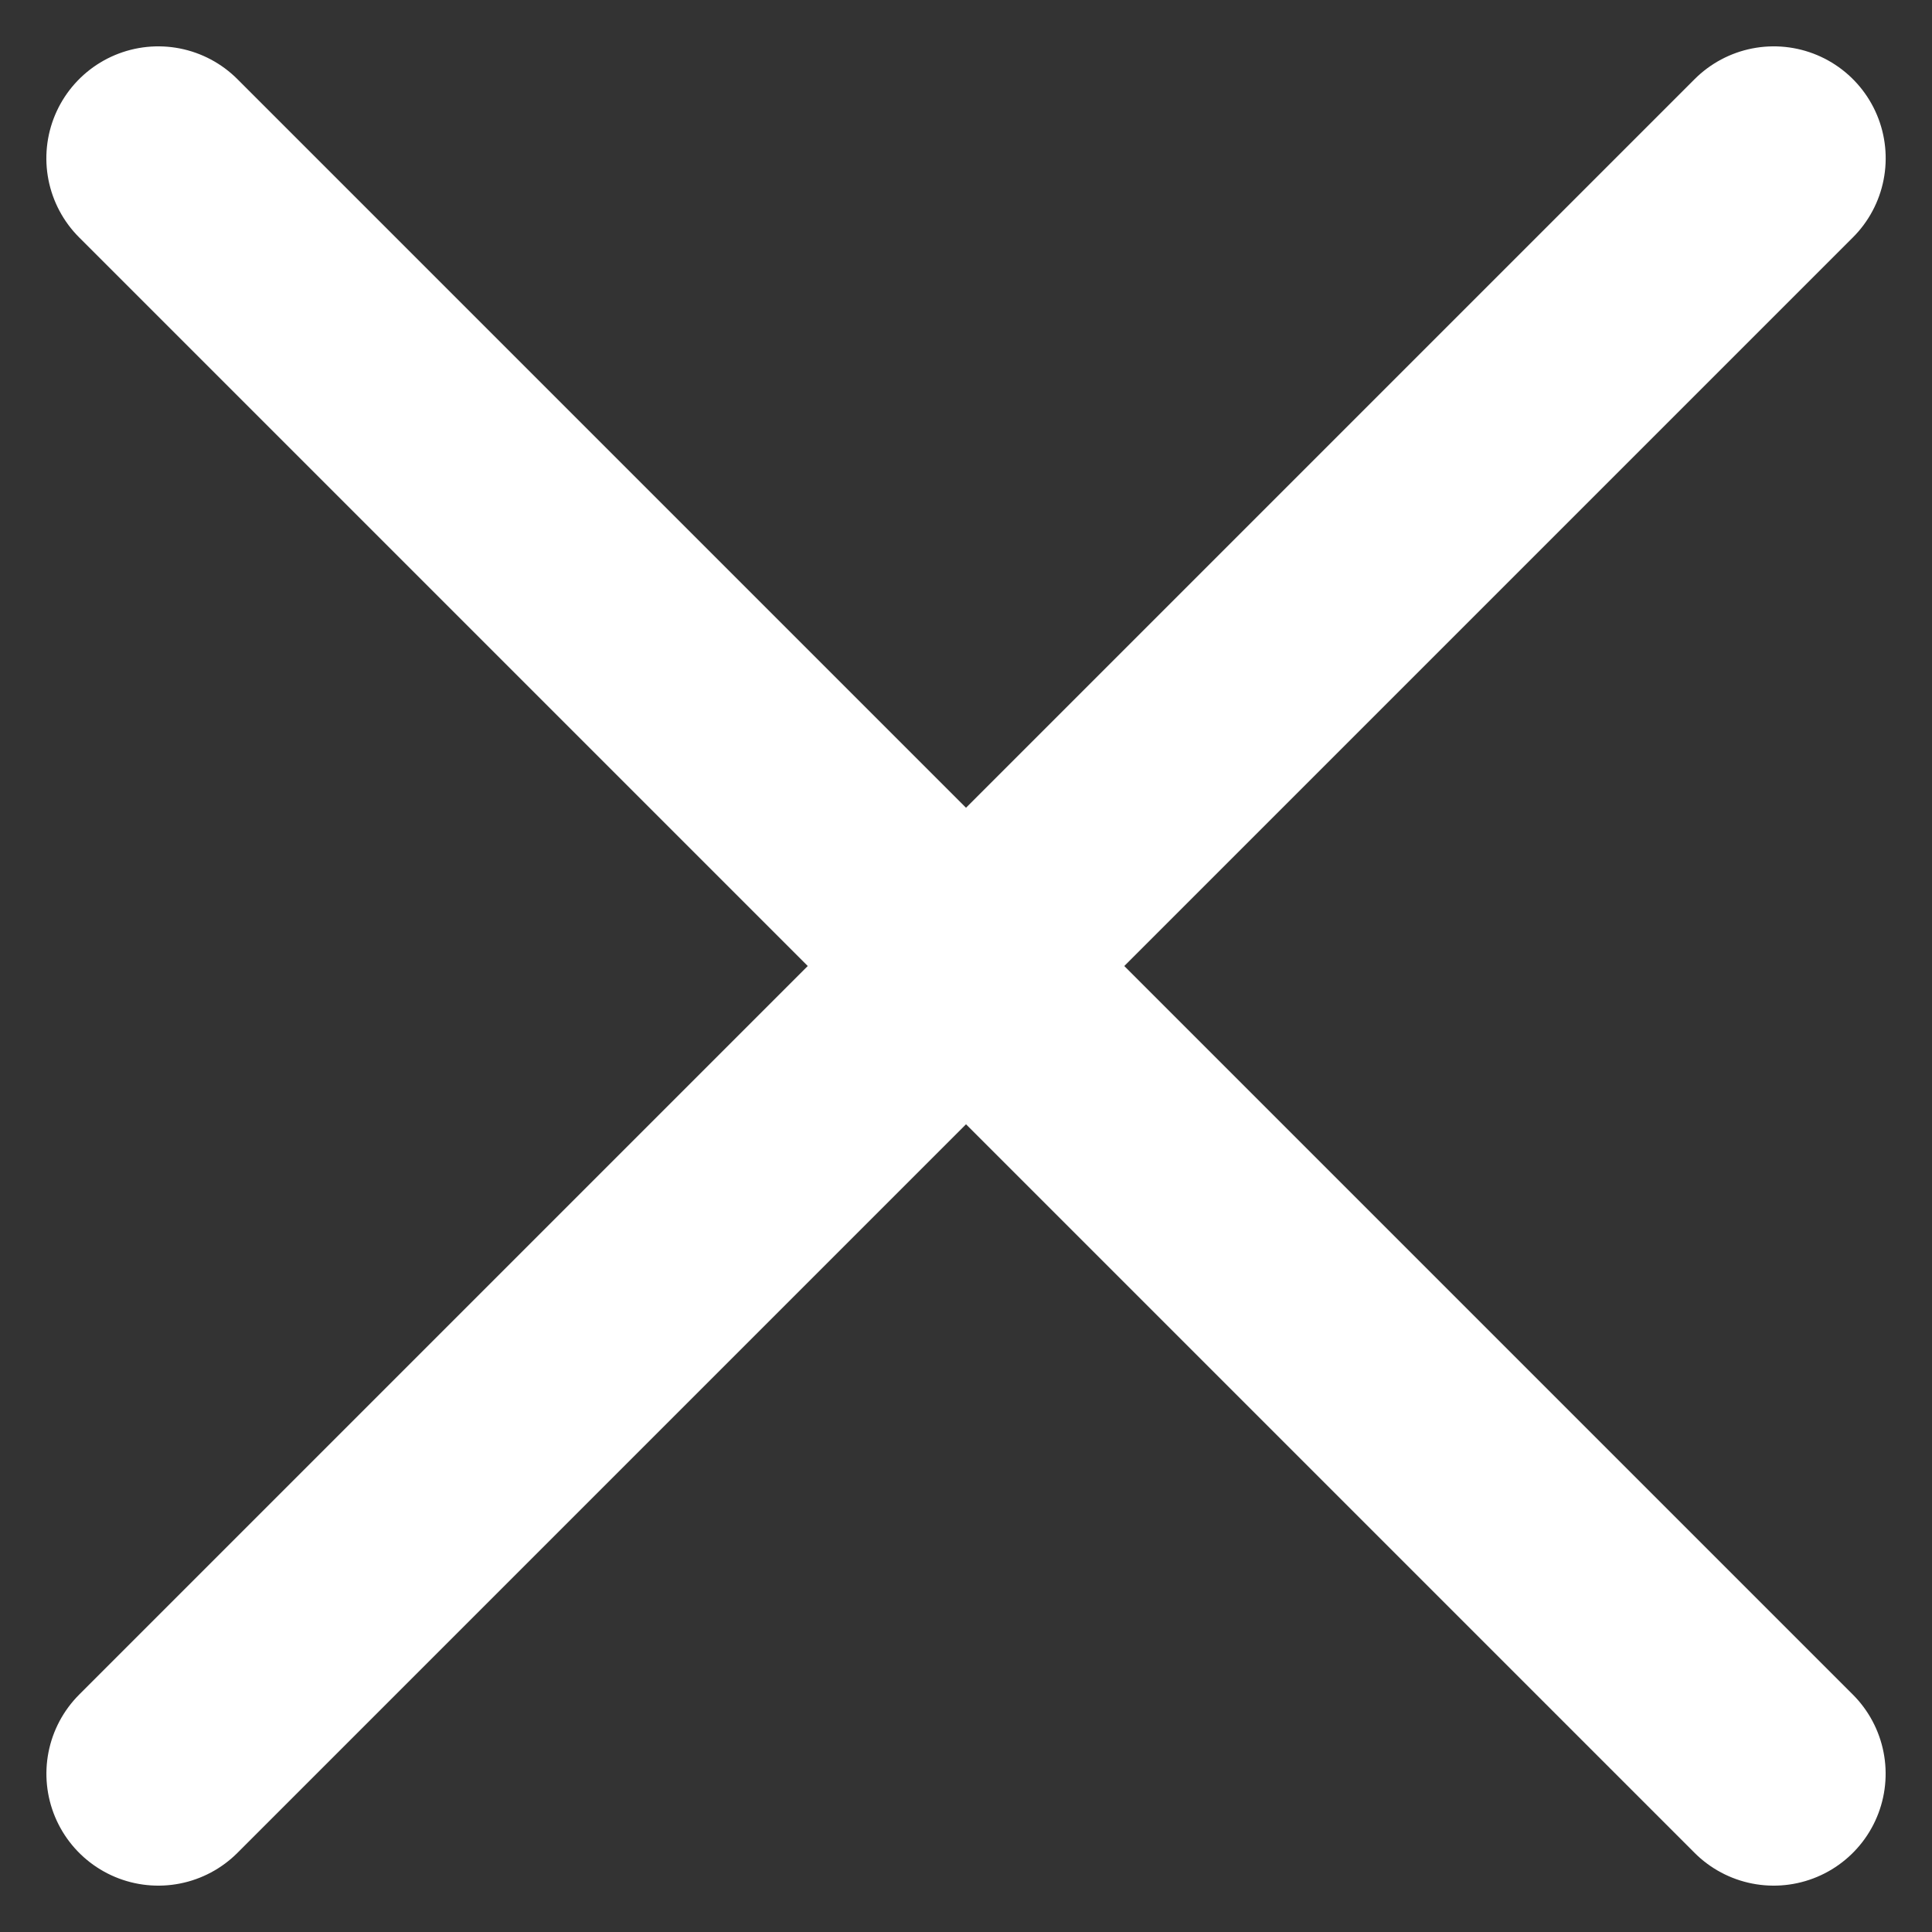
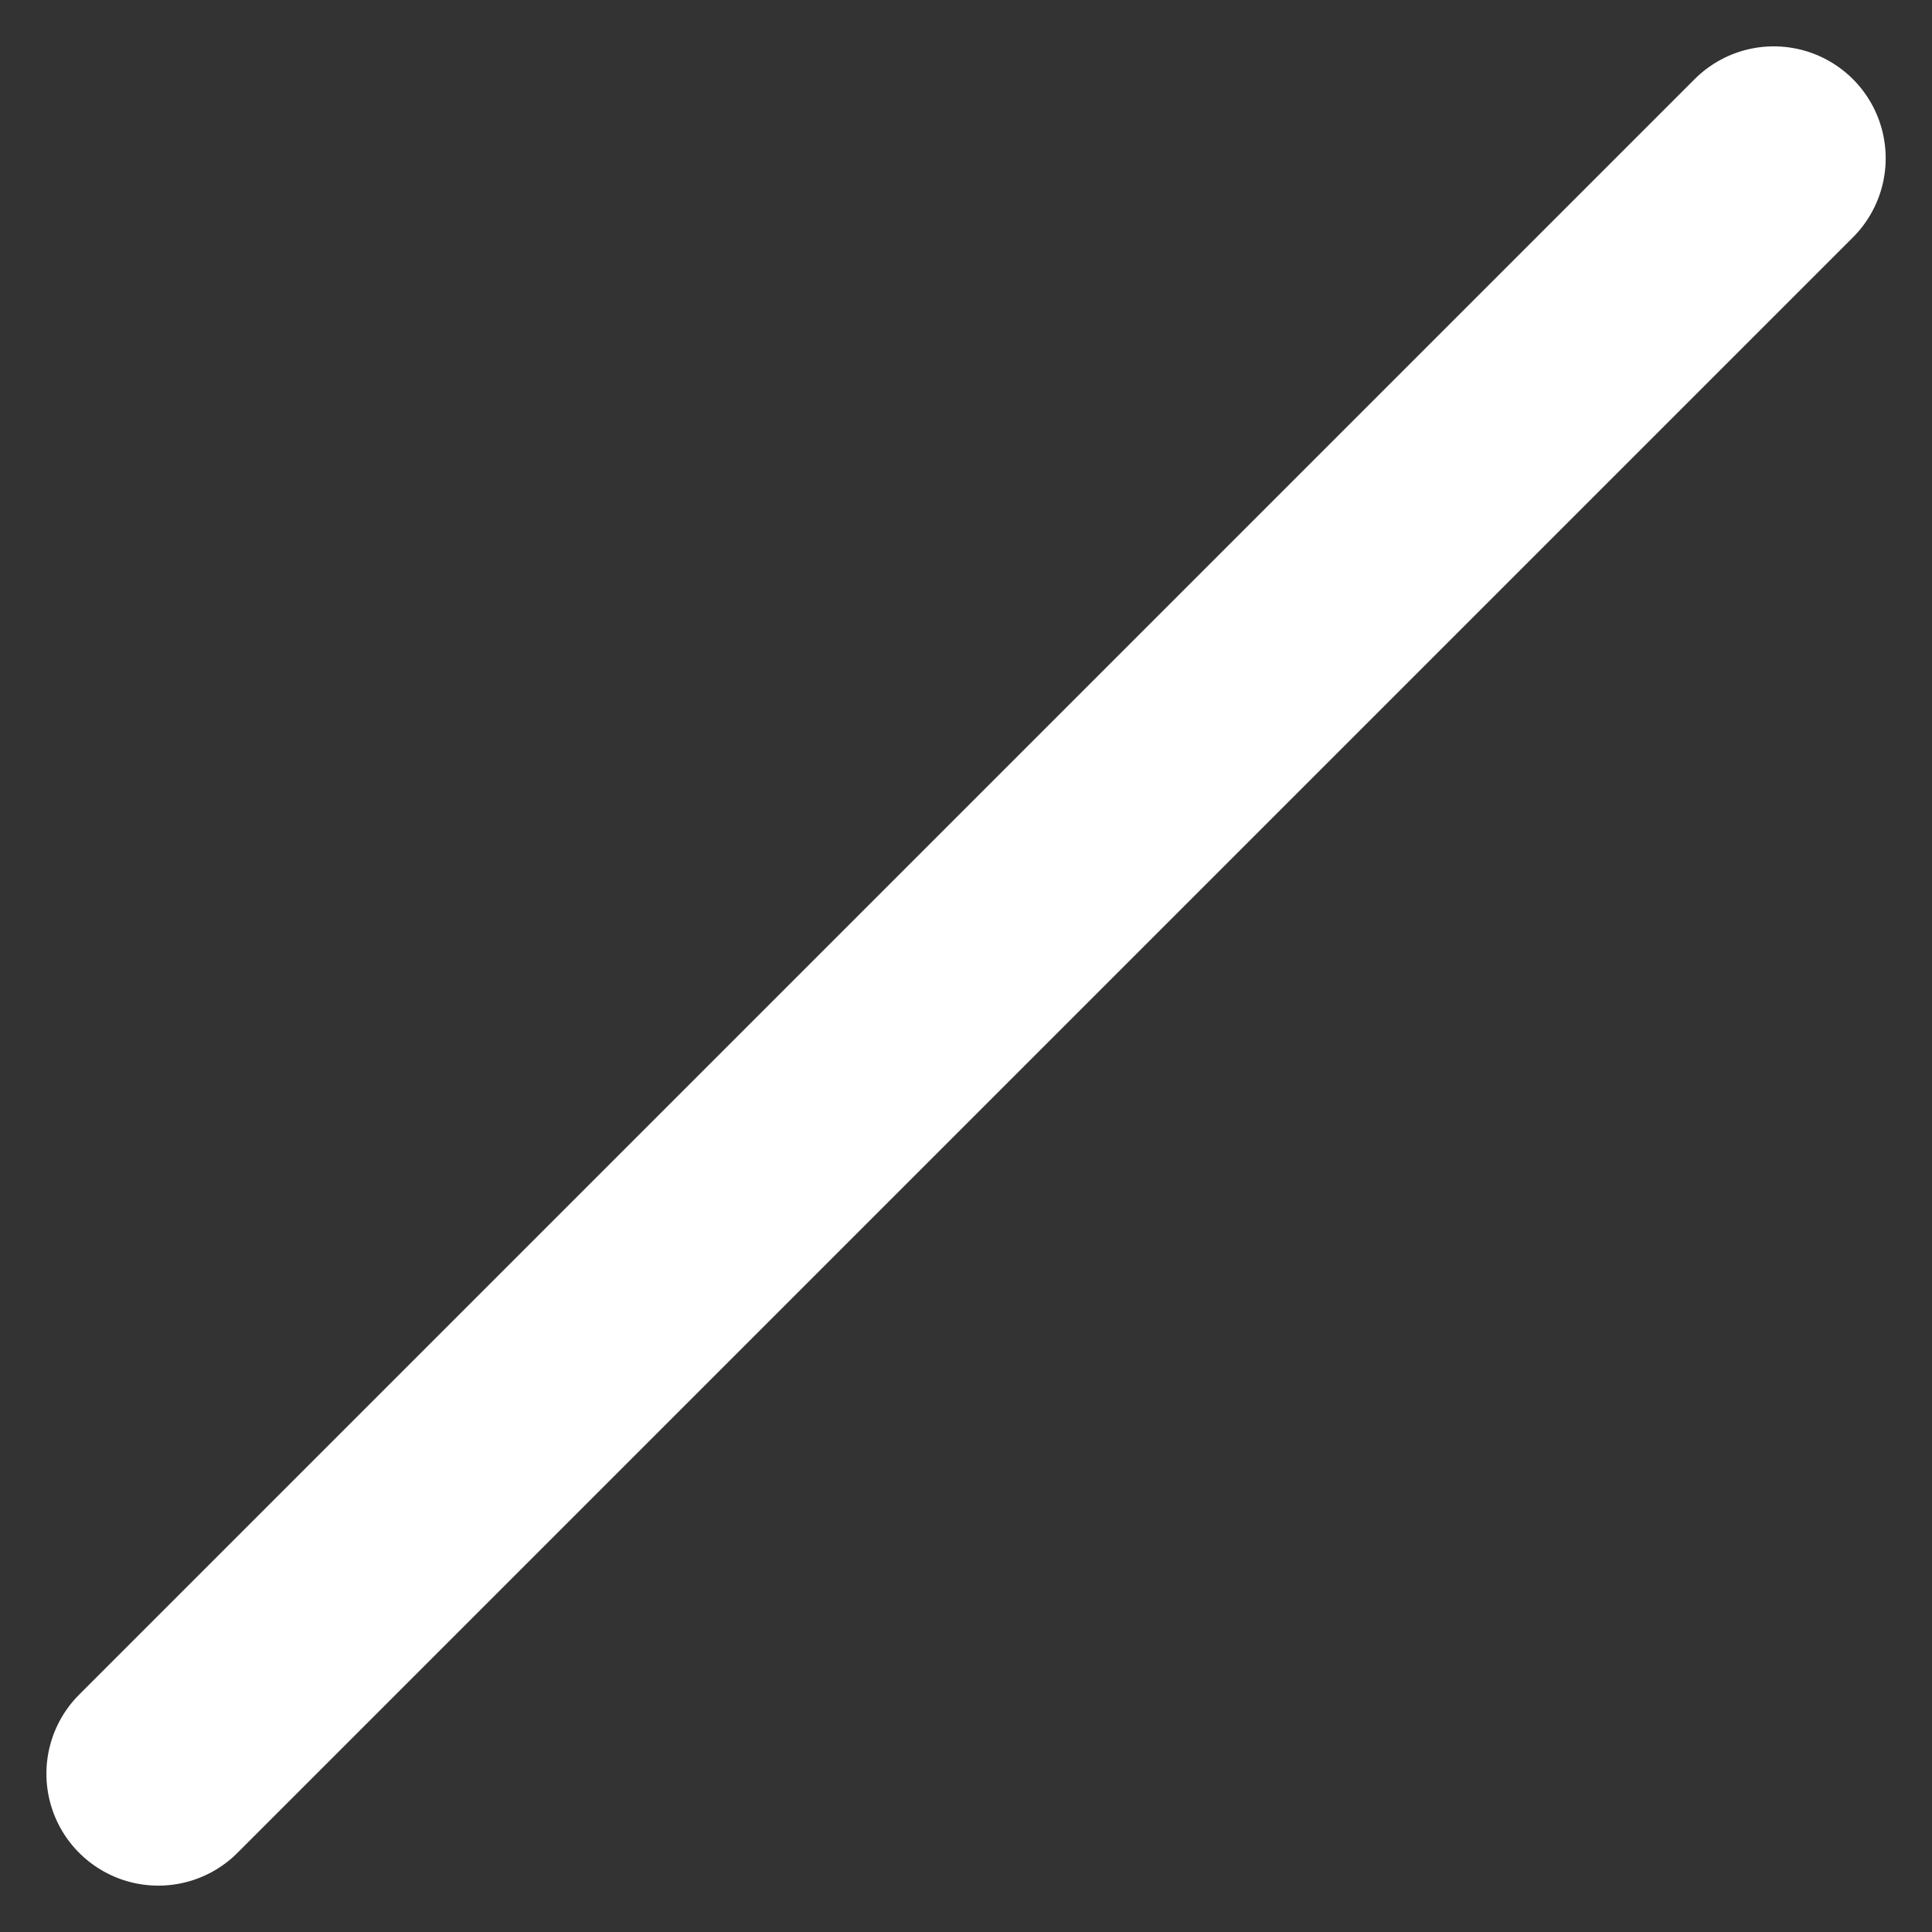
<svg xmlns="http://www.w3.org/2000/svg" width="25.895" height="25.895" viewBox="0 0 25.895 25.895">
  <rect x="0" y="0" width="25.895" height="25.895" fill="#333333" stroke="none" />
  <g id="Group_722" data-name="Group 722" transform="translate(-700.523 -1841.526) rotate(45)">
    <line id="Line_121" data-name="Line 121" y2="30.621" transform="translate(1815.811 791.5)" fill="none" stroke="#fff" stroke-linecap="round" stroke-width="3" />
-     <line id="Line_122" data-name="Line 122" y2="30.621" transform="translate(1831.121 806.811) rotate(90)" fill="none" stroke="#fff" stroke-linecap="round" stroke-width="3" />
  </g>
</svg>